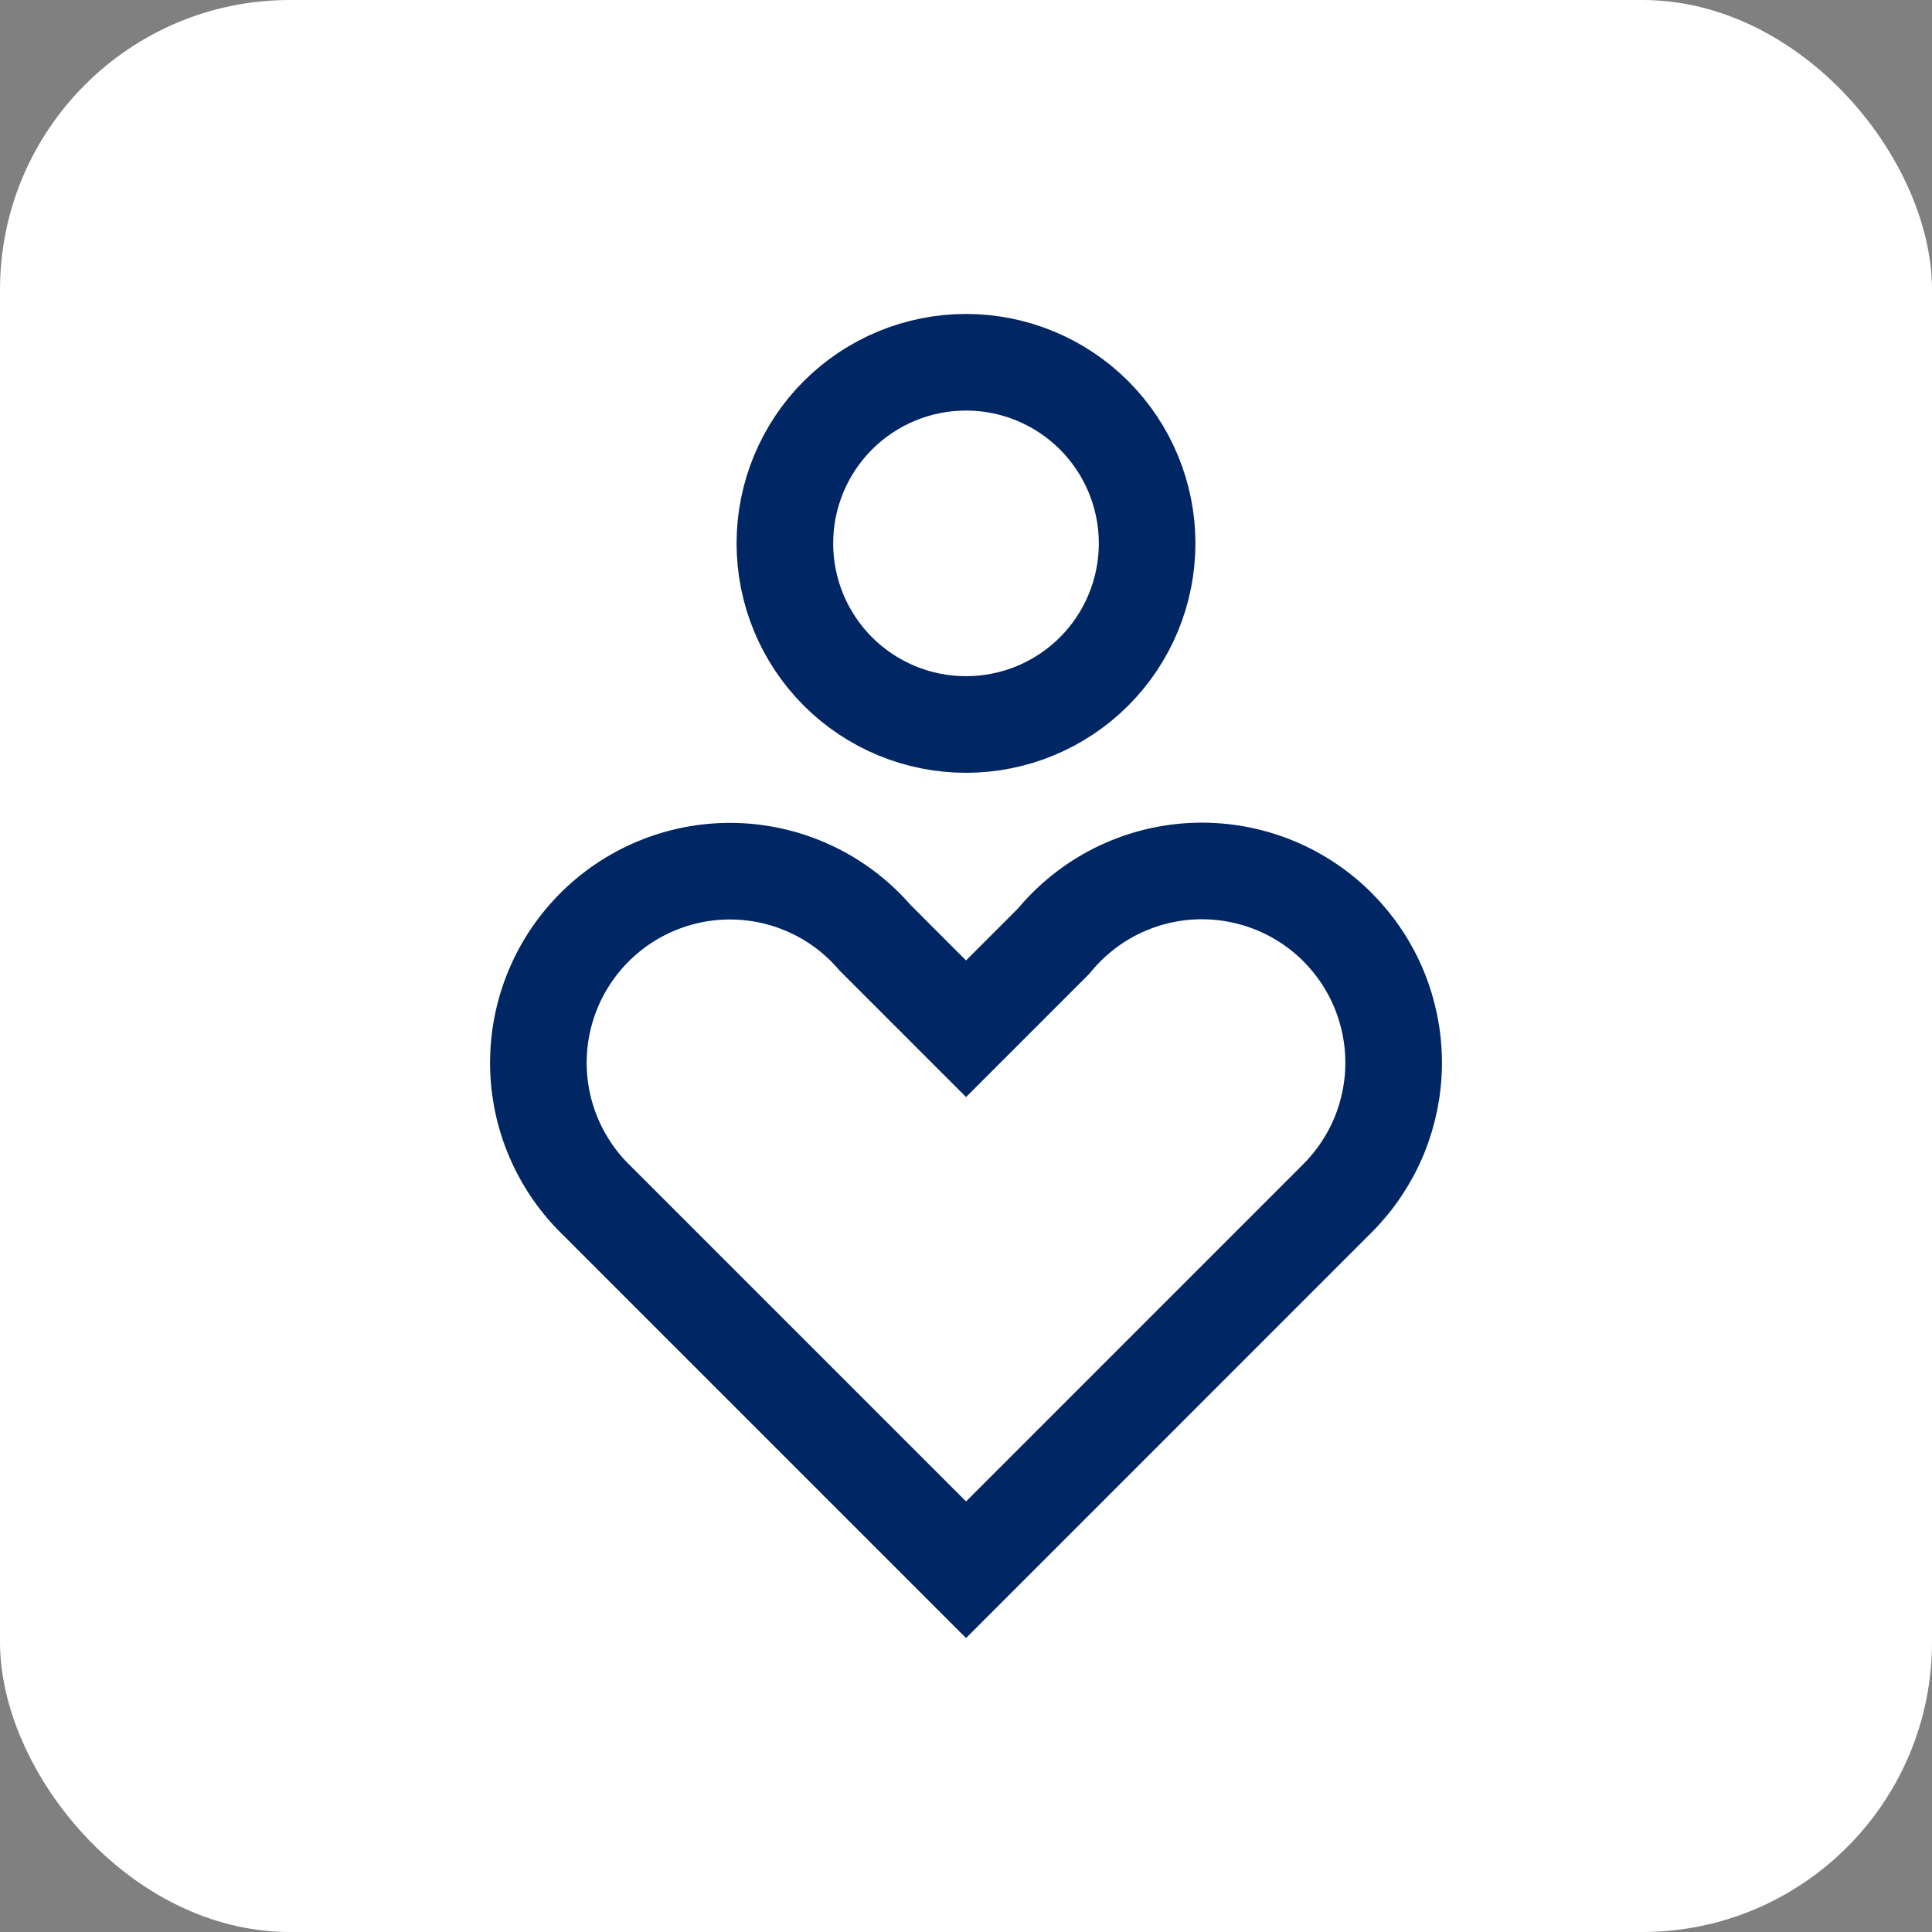
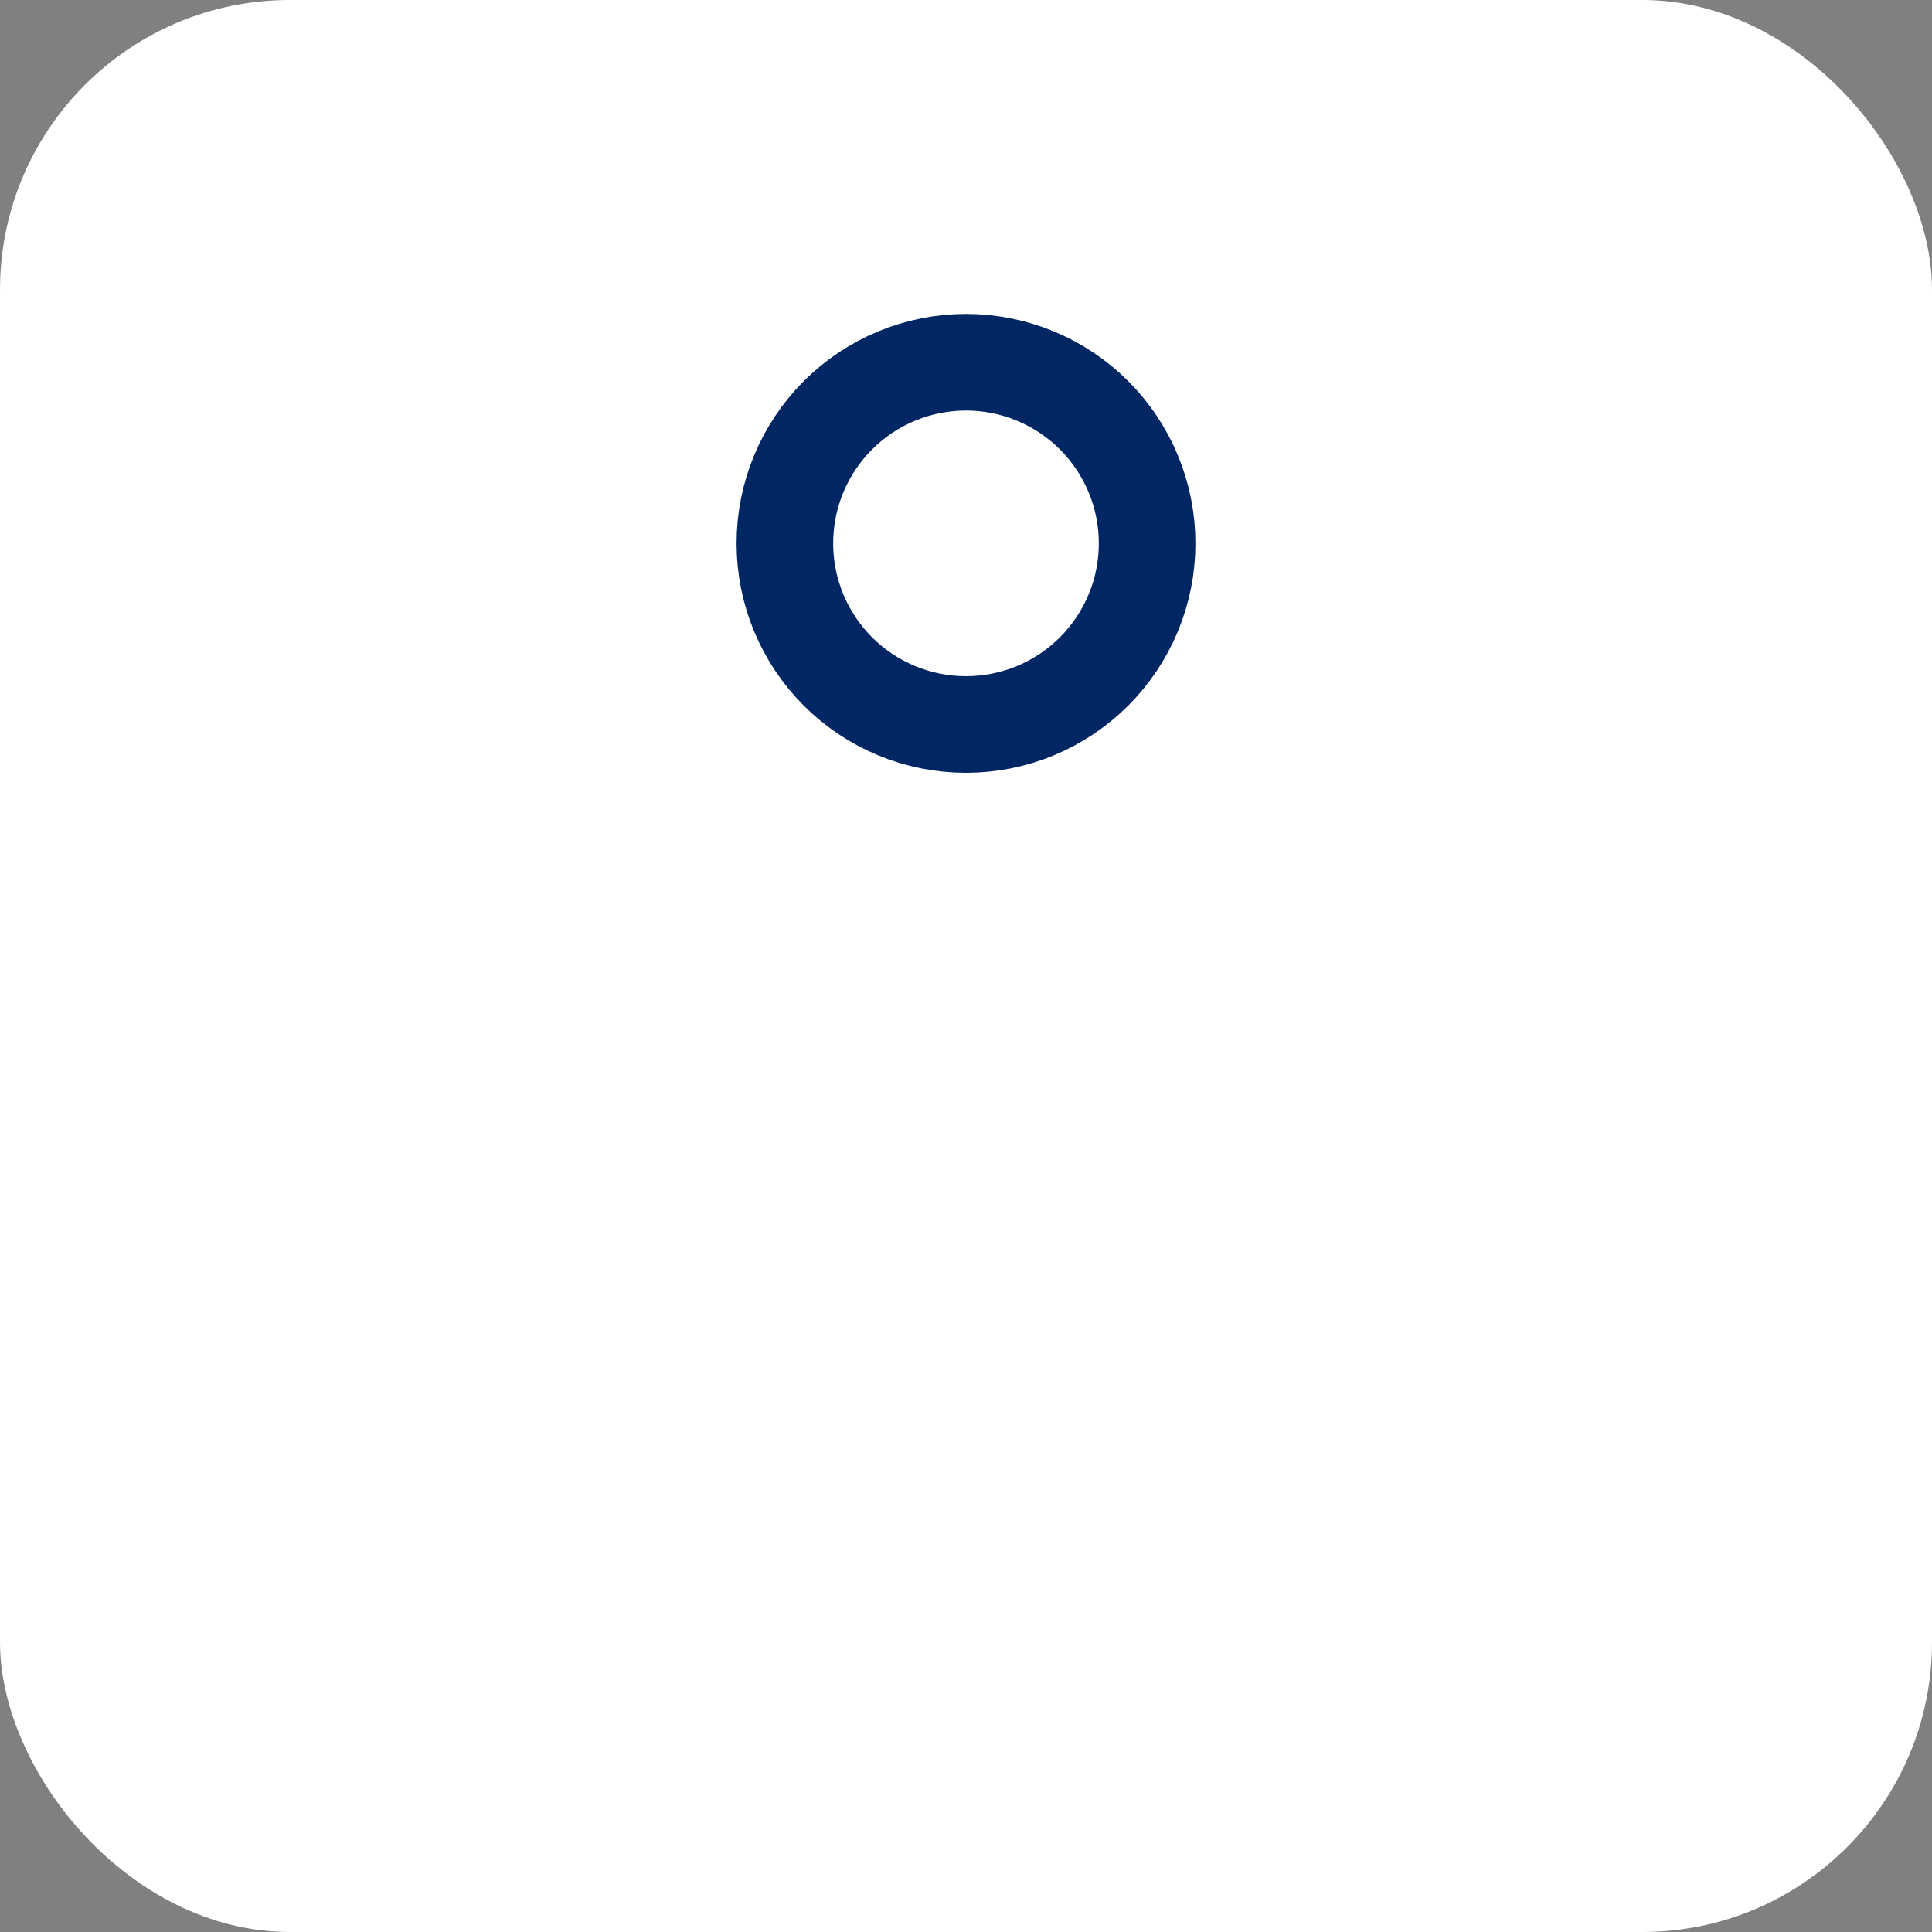
<svg xmlns="http://www.w3.org/2000/svg" width="40" height="40" viewBox="0 0 40 40" fill="none">
  <rect x="0" y="0" width="40" height="40" fill="#808080" stroke="none" />
  <rect width="40" height="40" rx="6" fill="white" />
-   <path d="M27.691 19.194C28.059 19.563 28.352 20 28.552 20.482C28.751 20.964 28.854 21.48 28.854 22.002C28.854 22.523 28.751 23.039 28.552 23.521C28.352 24.003 28.059 24.44 27.691 24.809L27.678 24.822L20.001 32.5L12.321 24.82L12.309 24.809C11.932 24.432 11.635 23.983 11.435 23.488C11.235 22.994 11.137 22.464 11.147 21.93C11.157 21.397 11.274 20.871 11.492 20.384C11.71 19.897 12.024 19.459 12.415 19.096C12.806 18.733 13.266 18.453 13.768 18.272C14.269 18.091 14.803 18.013 15.335 18.043C15.868 18.073 16.389 18.21 16.867 18.446C17.346 18.682 17.771 19.012 18.119 19.417L20.001 21.299L21.813 19.487C22.165 19.058 22.602 18.707 23.097 18.457C23.592 18.208 24.134 18.064 24.688 18.037C25.242 18.01 25.795 18.099 26.313 18.298C26.83 18.497 27.3 18.803 27.692 19.195L27.691 19.194Z" stroke="#002664" stroke-width="2" />
  <path d="M16.25 11.25C16.25 12.245 16.645 13.198 17.348 13.902C18.052 14.605 19.005 15 20 15C20.995 15 21.948 14.605 22.652 13.902C23.355 13.198 23.75 12.245 23.75 11.25C23.75 10.255 23.355 9.302 22.652 8.598C21.948 7.895 20.995 7.5 20 7.5C19.005 7.5 18.052 7.895 17.348 8.598C16.645 9.302 16.25 10.255 16.25 11.25Z" stroke="#002664" stroke-width="2" />
</svg>